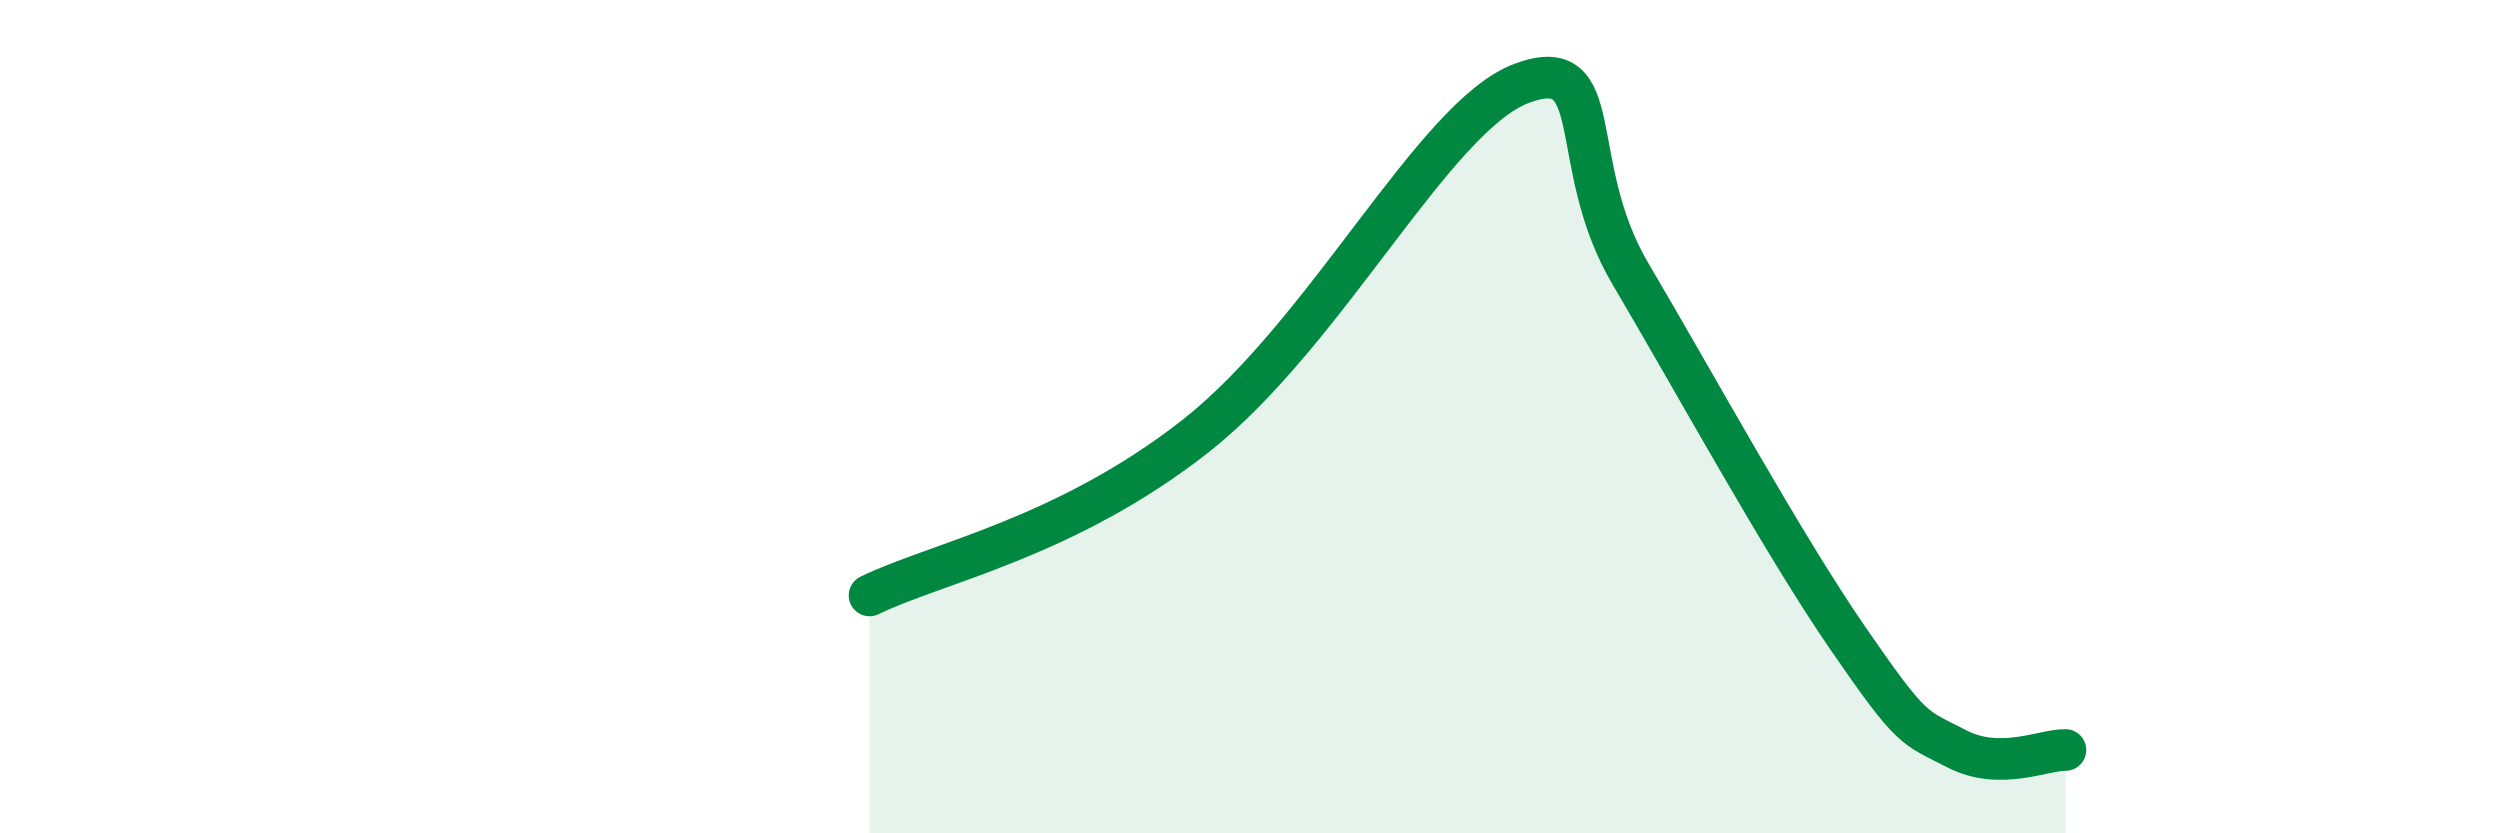
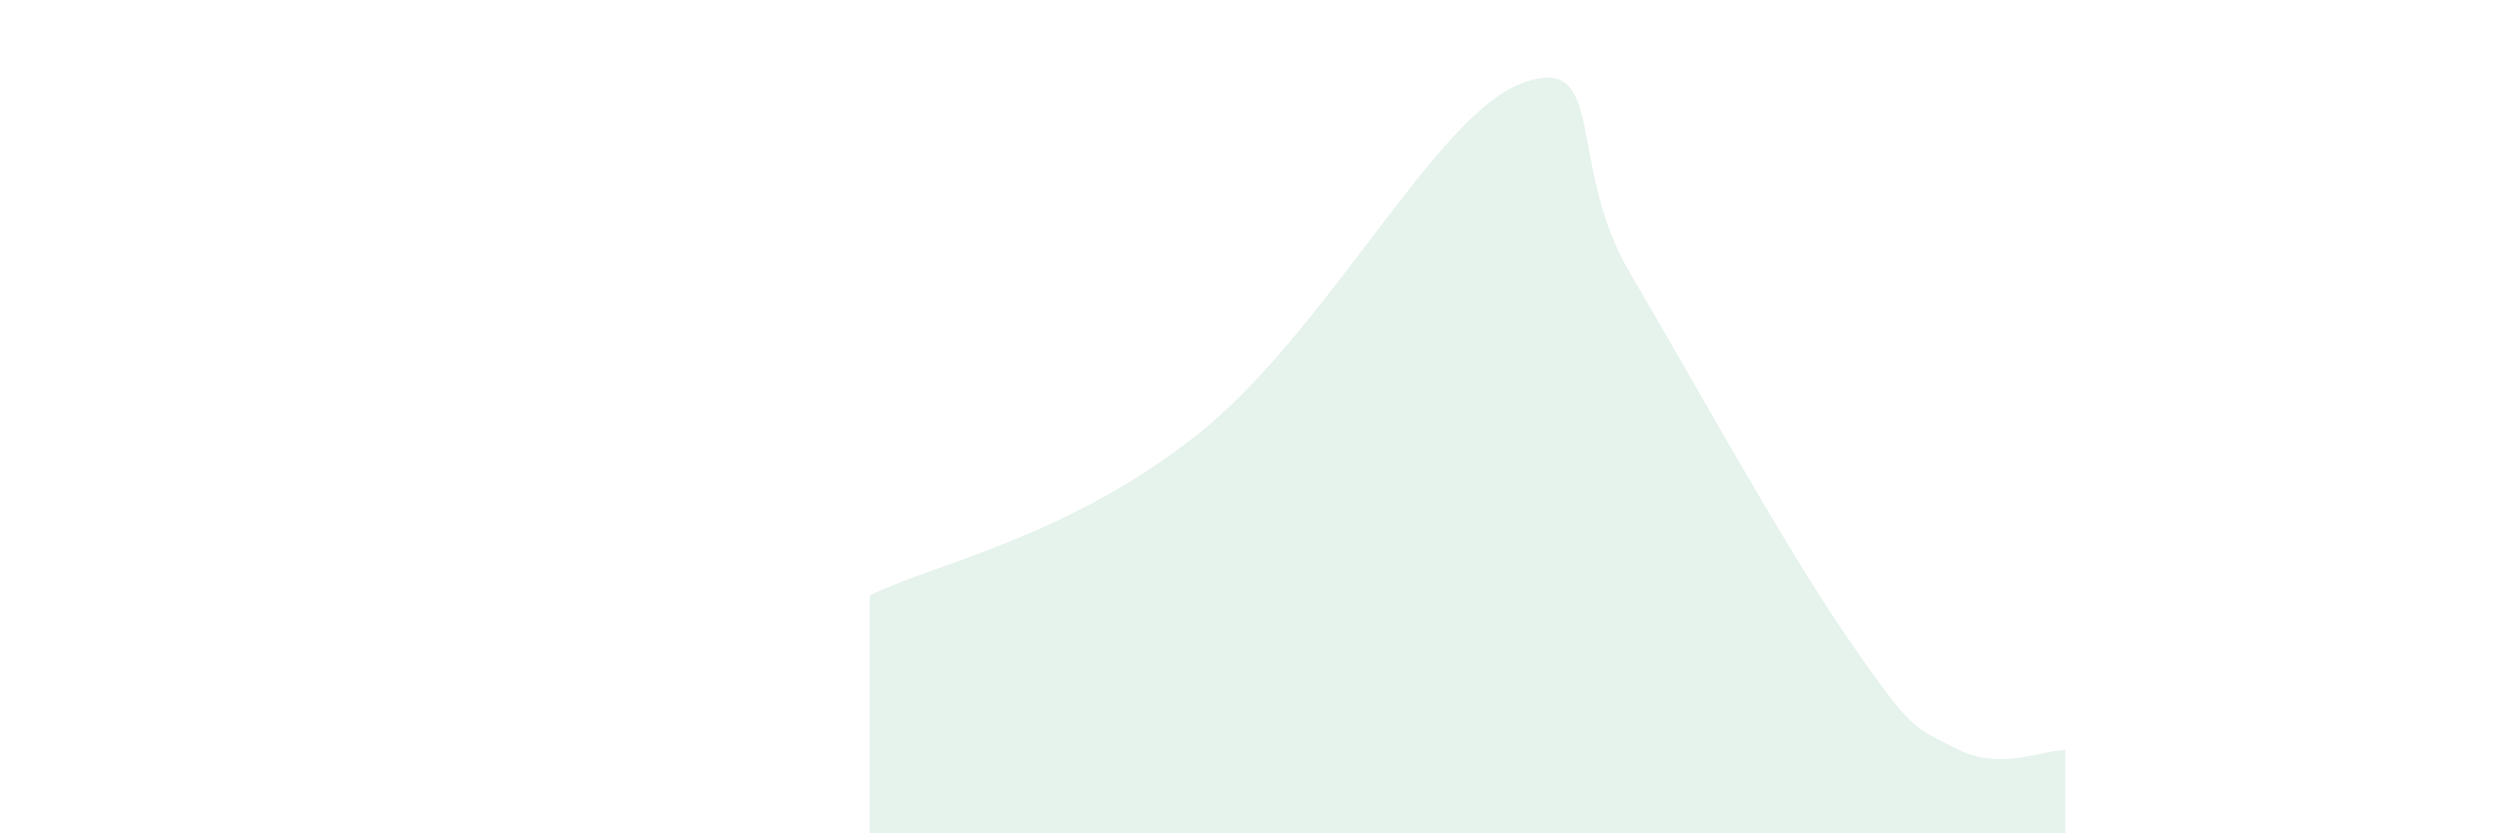
<svg xmlns="http://www.w3.org/2000/svg" width="60" height="20" viewBox="0 0 60 20">
  <path d="M 20.87,14.29 C 22.44,13.52 25.57,12.92 28.7,10.46 C 31.83,8 34.43,2.78 36.52,2 C 38.61,1.22 37.56,3.91 39.13,6.57 C 40.7,9.23 42.78,13.04 44.35,15.32 C 45.92,17.6 45.92,17.43 46.96,17.97 C 48,18.51 49.05,17.99 49.57,18L49.57 20L20.87 20Z" fill="#008740" opacity="0.1" stroke-linecap="round" stroke-linejoin="round" />
-   <path d="M 20.87,14.29 C 22.44,13.52 25.57,12.92 28.7,10.46 C 31.83,8 34.43,2.78 36.52,2 C 38.61,1.22 37.56,3.91 39.13,6.57 C 40.7,9.23 42.78,13.04 44.35,15.32 C 45.92,17.6 45.92,17.43 46.96,17.97 C 48,18.51 49.05,17.99 49.57,18" stroke="#008740" stroke-width="1" fill="none" stroke-linecap="round" stroke-linejoin="round" />
</svg>